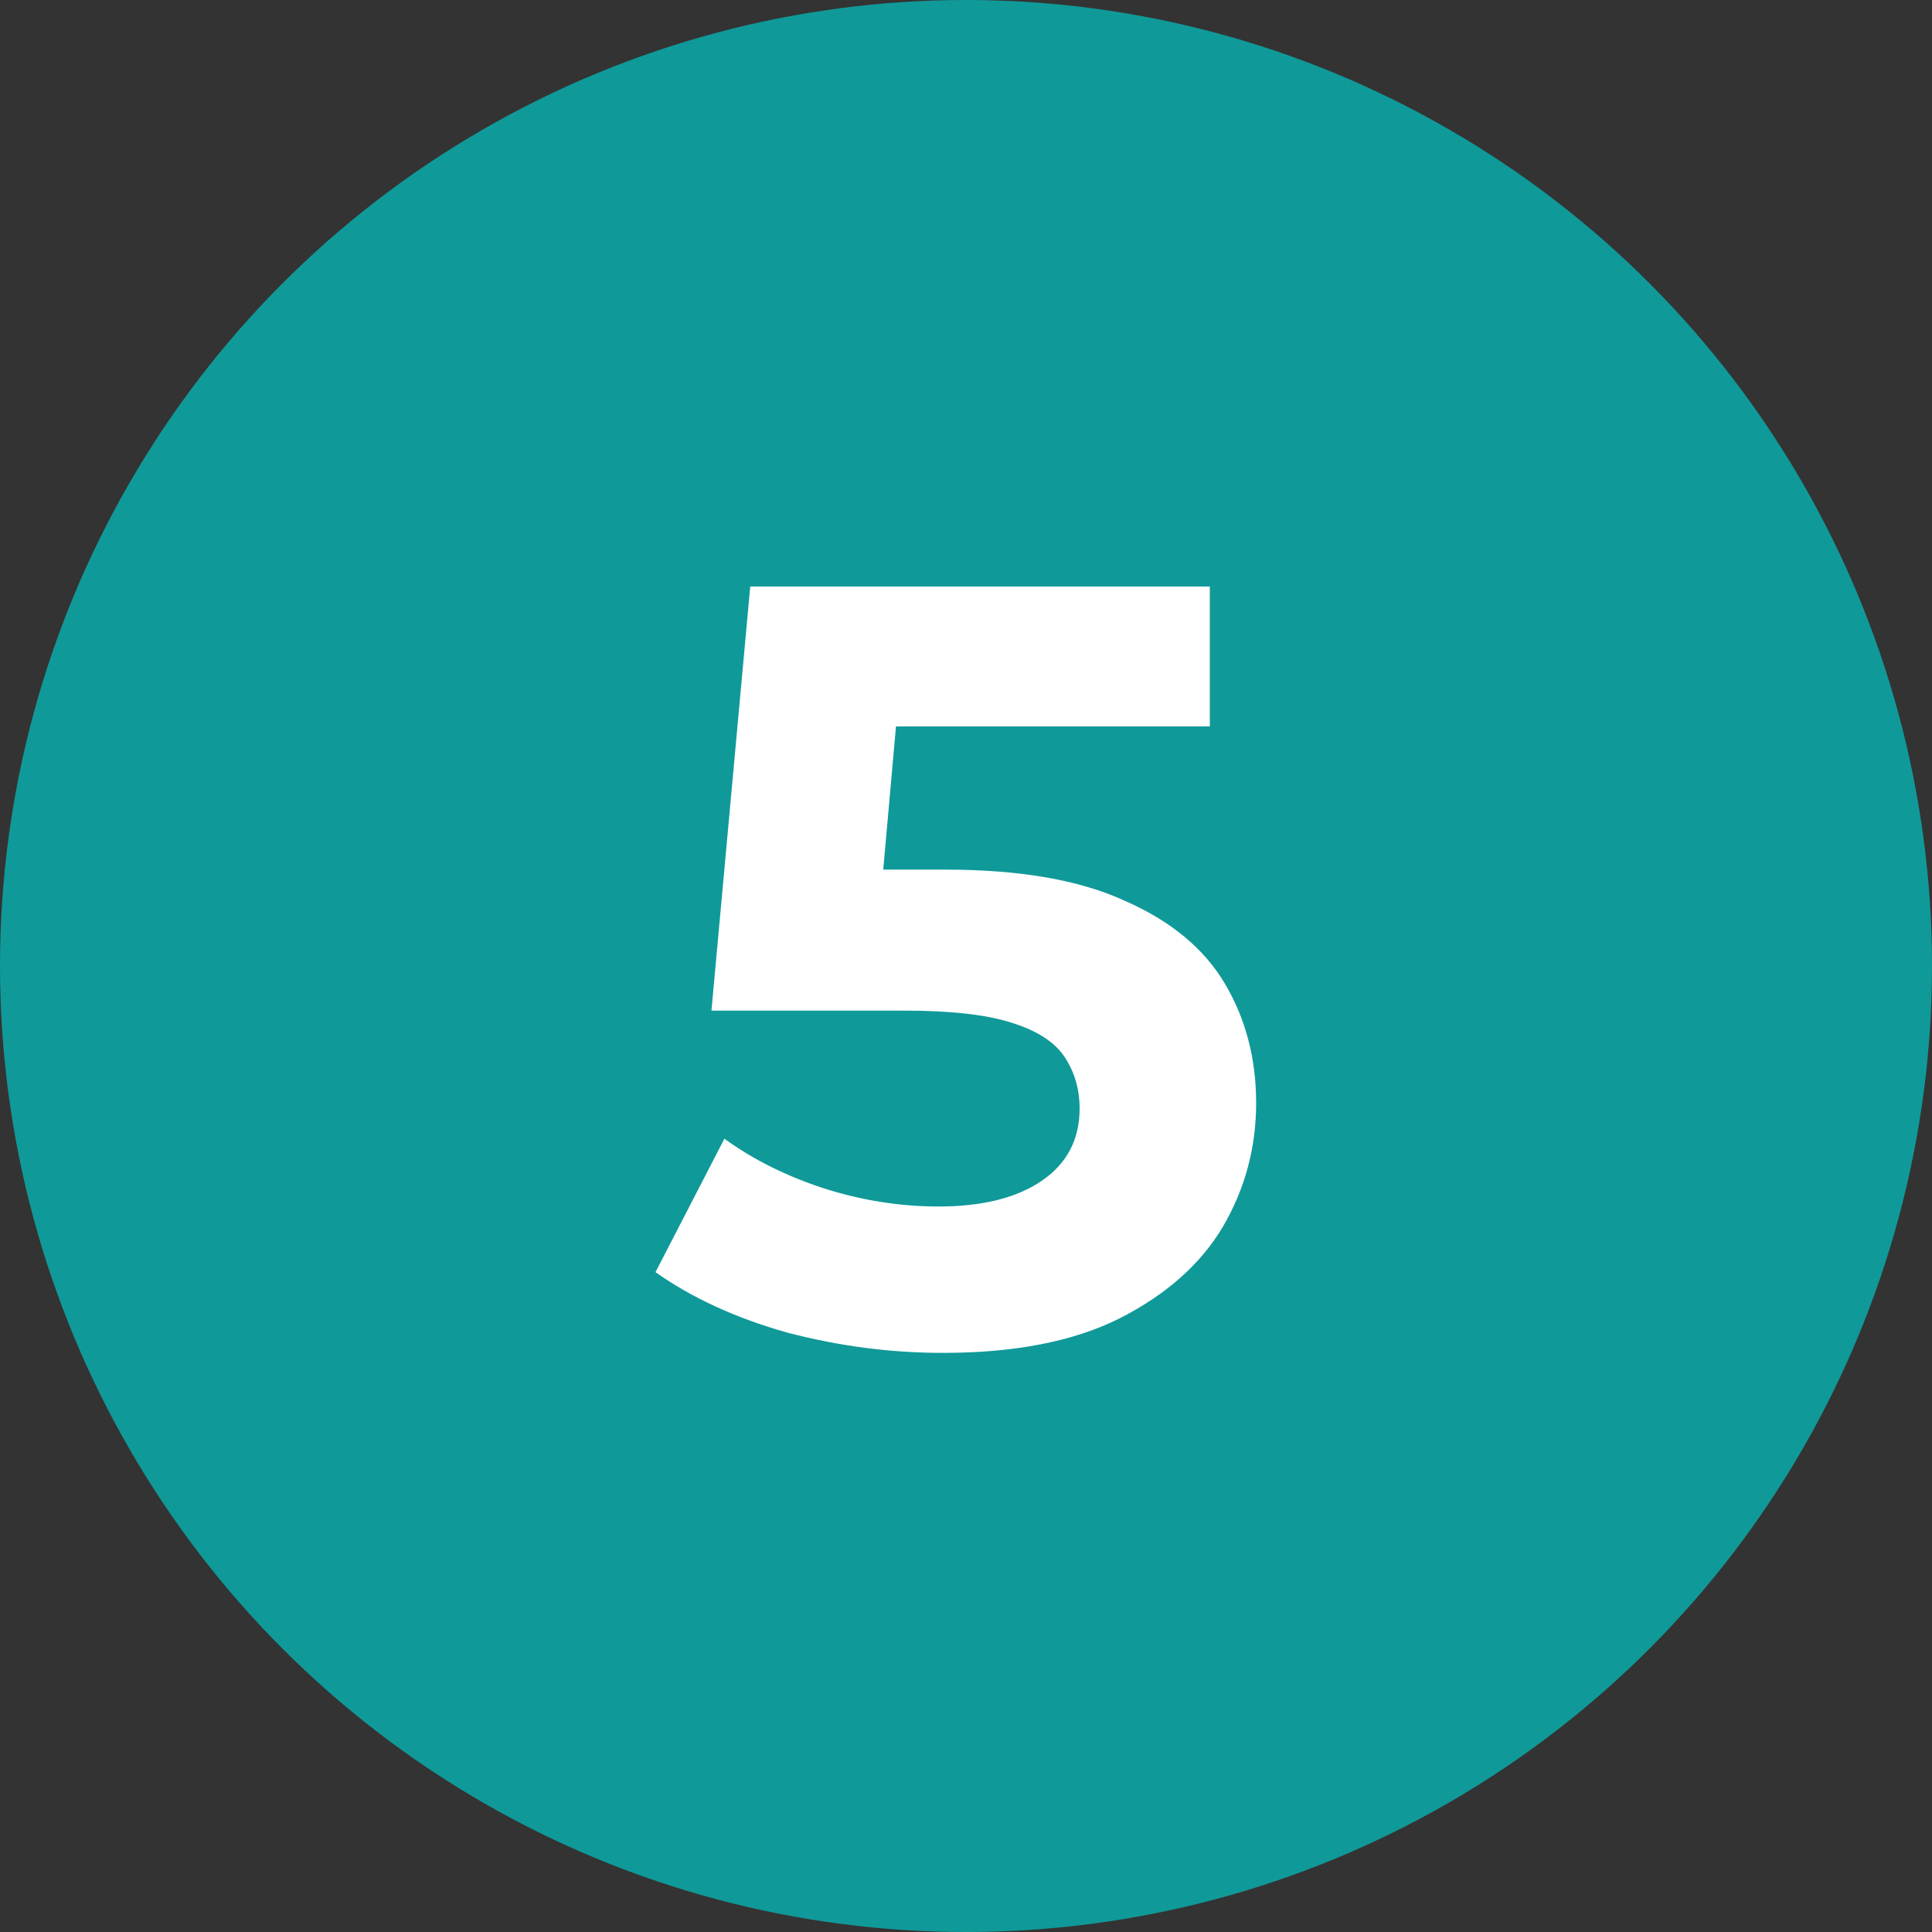
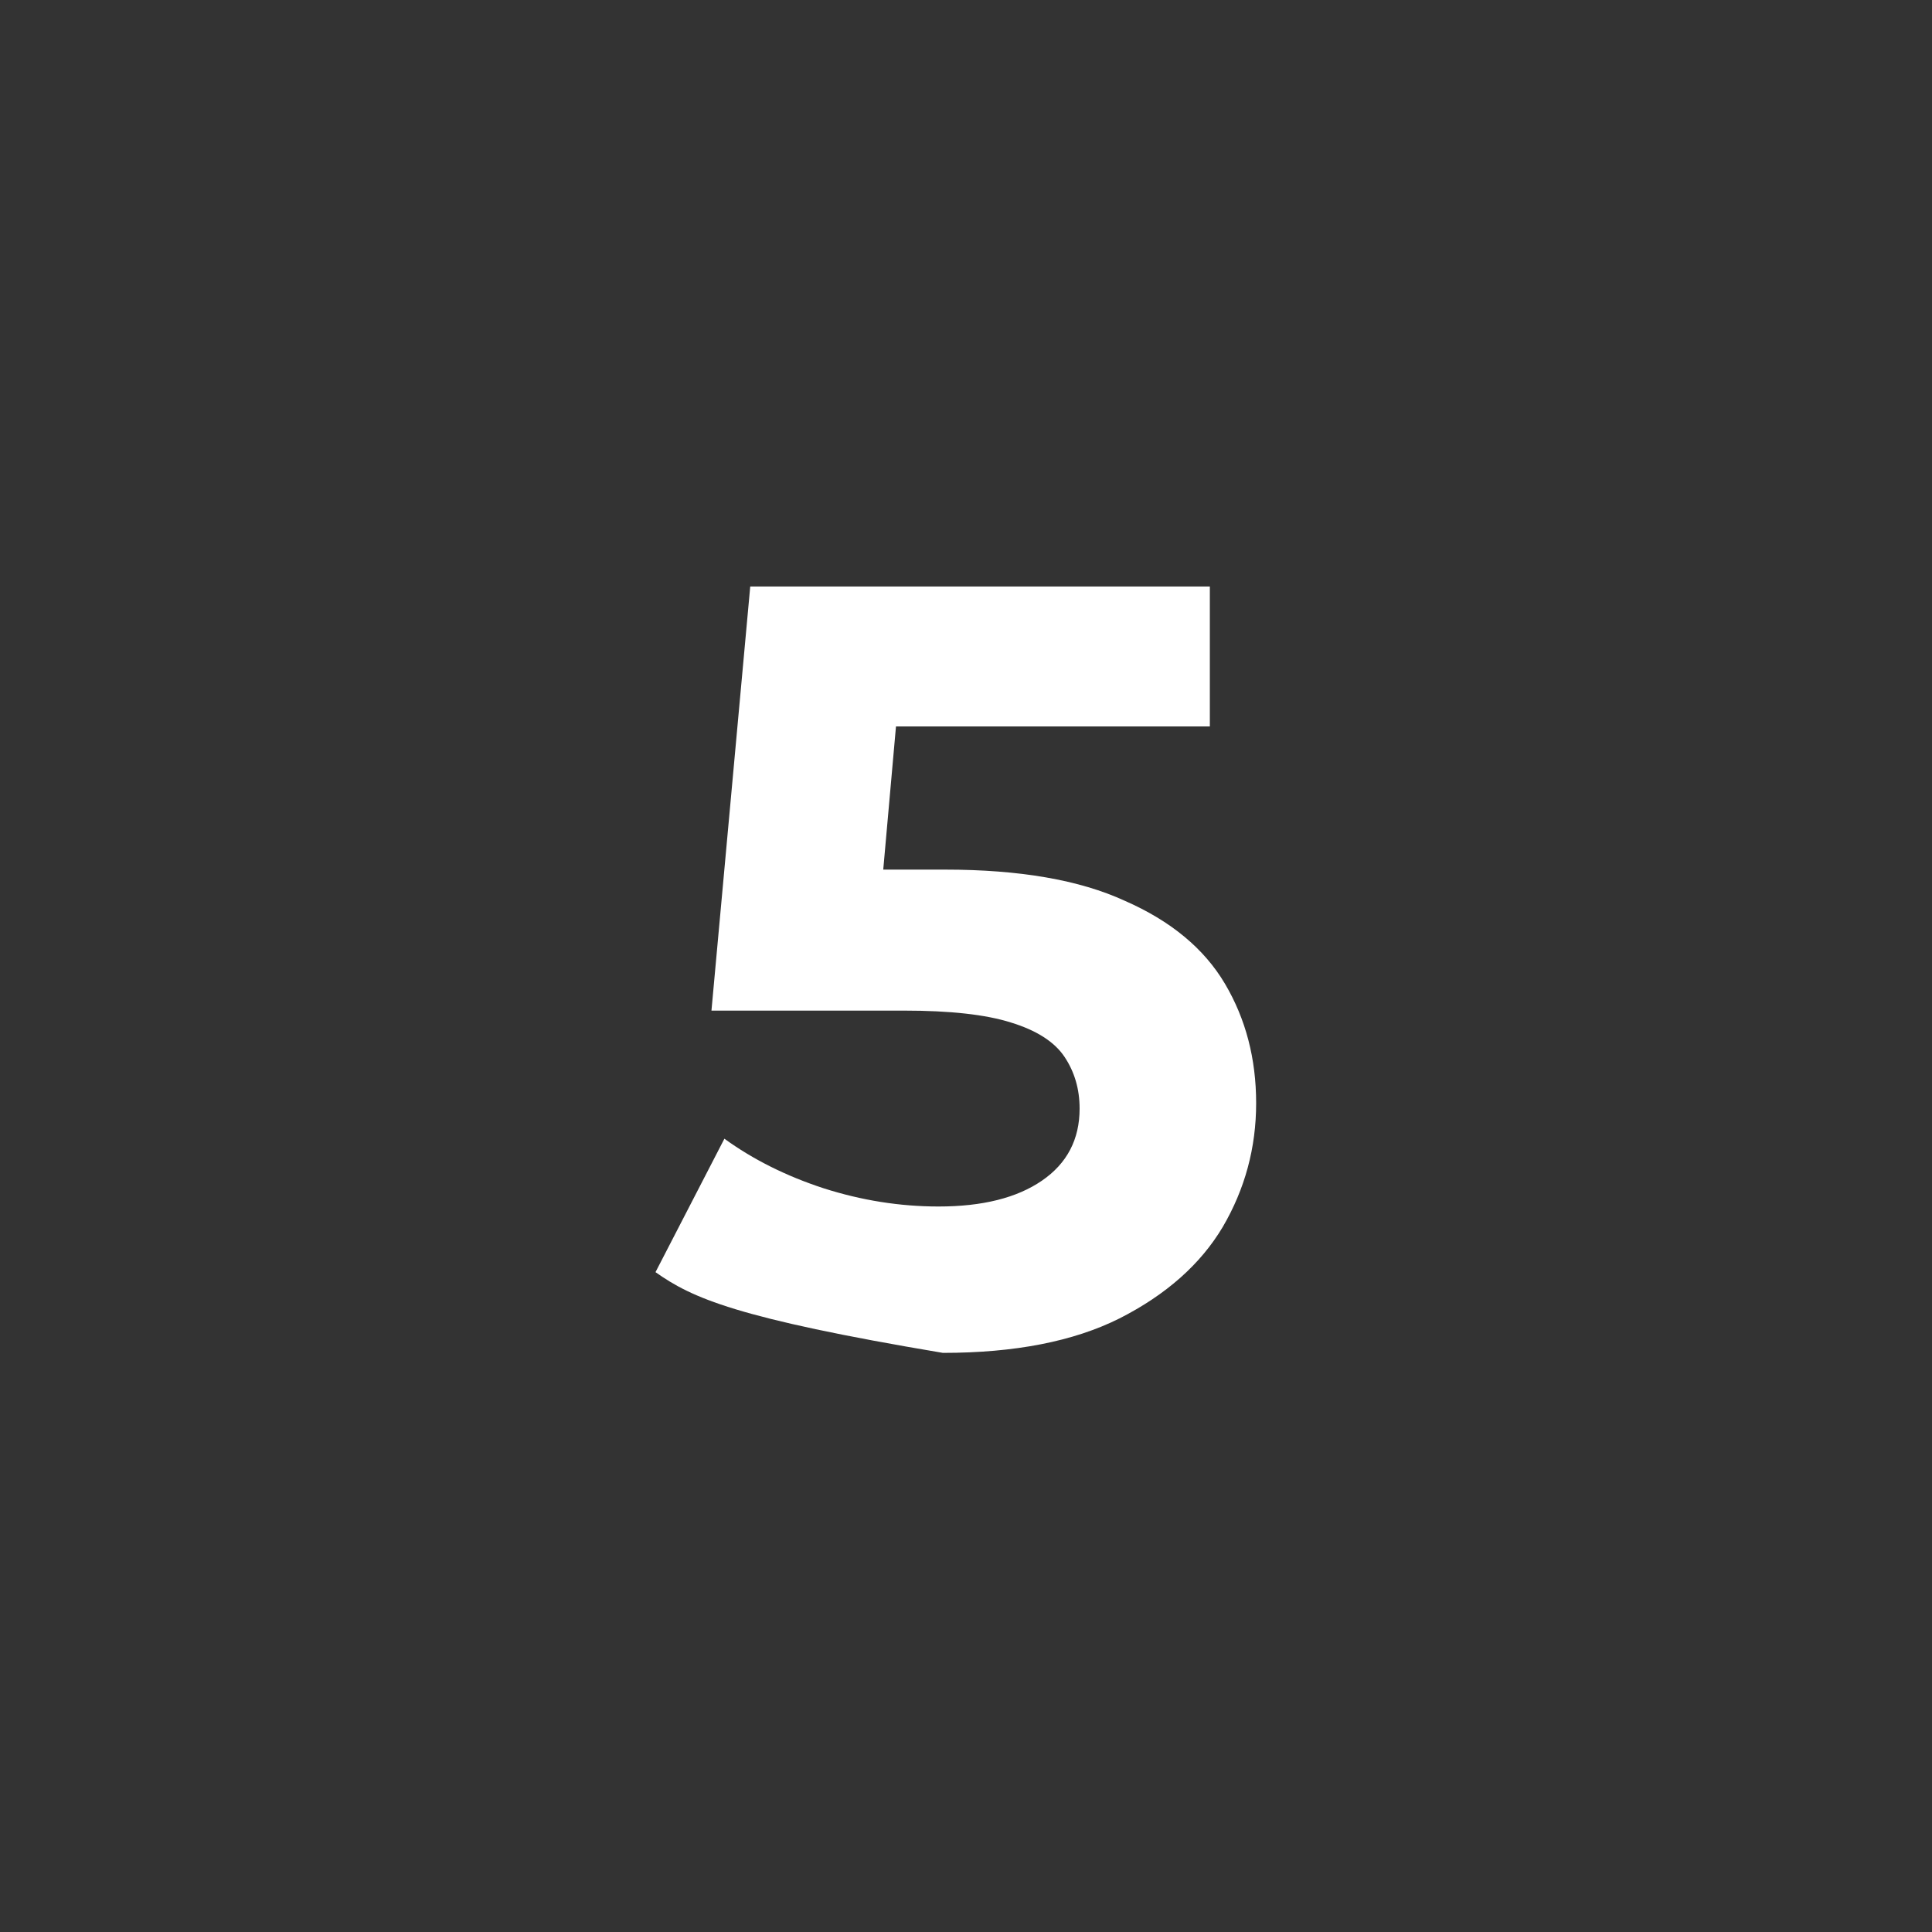
<svg xmlns="http://www.w3.org/2000/svg" width="56" height="56" viewBox="0 0 56 56" fill="none">
  <rect x="0" y="0" width="56" height="56" fill="#333333" stroke="none" />
-   <circle cx="28" cy="28" r="28" fill="#109999" />
-   <path d="M27.33 39.214C25.812 39.214 24.304 39.017 22.806 38.622C21.33 38.206 20.061 37.623 19 36.874L20.997 33.006C21.829 33.609 22.786 34.087 23.867 34.441C24.97 34.794 26.082 34.971 27.206 34.971C28.474 34.971 29.473 34.722 30.201 34.222C30.929 33.723 31.293 33.026 31.293 32.132C31.293 31.57 31.147 31.071 30.856 30.634C30.565 30.198 30.045 29.865 29.296 29.636C28.568 29.407 27.538 29.293 26.207 29.293H20.622L21.746 17H35.068V21.056H23.555L26.176 18.747L25.396 27.514L22.775 25.206H27.393C29.556 25.206 31.293 25.507 32.603 26.11C33.934 26.693 34.902 27.494 35.505 28.513C36.108 29.532 36.41 30.686 36.41 31.976C36.41 33.266 36.087 34.462 35.442 35.564C34.798 36.646 33.799 37.53 32.447 38.216C31.116 38.882 29.41 39.214 27.33 39.214Z" fill="white" />
+   <path d="M27.33 39.214C21.33 38.206 20.061 37.623 19 36.874L20.997 33.006C21.829 33.609 22.786 34.087 23.867 34.441C24.97 34.794 26.082 34.971 27.206 34.971C28.474 34.971 29.473 34.722 30.201 34.222C30.929 33.723 31.293 33.026 31.293 32.132C31.293 31.57 31.147 31.071 30.856 30.634C30.565 30.198 30.045 29.865 29.296 29.636C28.568 29.407 27.538 29.293 26.207 29.293H20.622L21.746 17H35.068V21.056H23.555L26.176 18.747L25.396 27.514L22.775 25.206H27.393C29.556 25.206 31.293 25.507 32.603 26.11C33.934 26.693 34.902 27.494 35.505 28.513C36.108 29.532 36.41 30.686 36.41 31.976C36.41 33.266 36.087 34.462 35.442 35.564C34.798 36.646 33.799 37.53 32.447 38.216C31.116 38.882 29.41 39.214 27.33 39.214Z" fill="white" />
</svg>